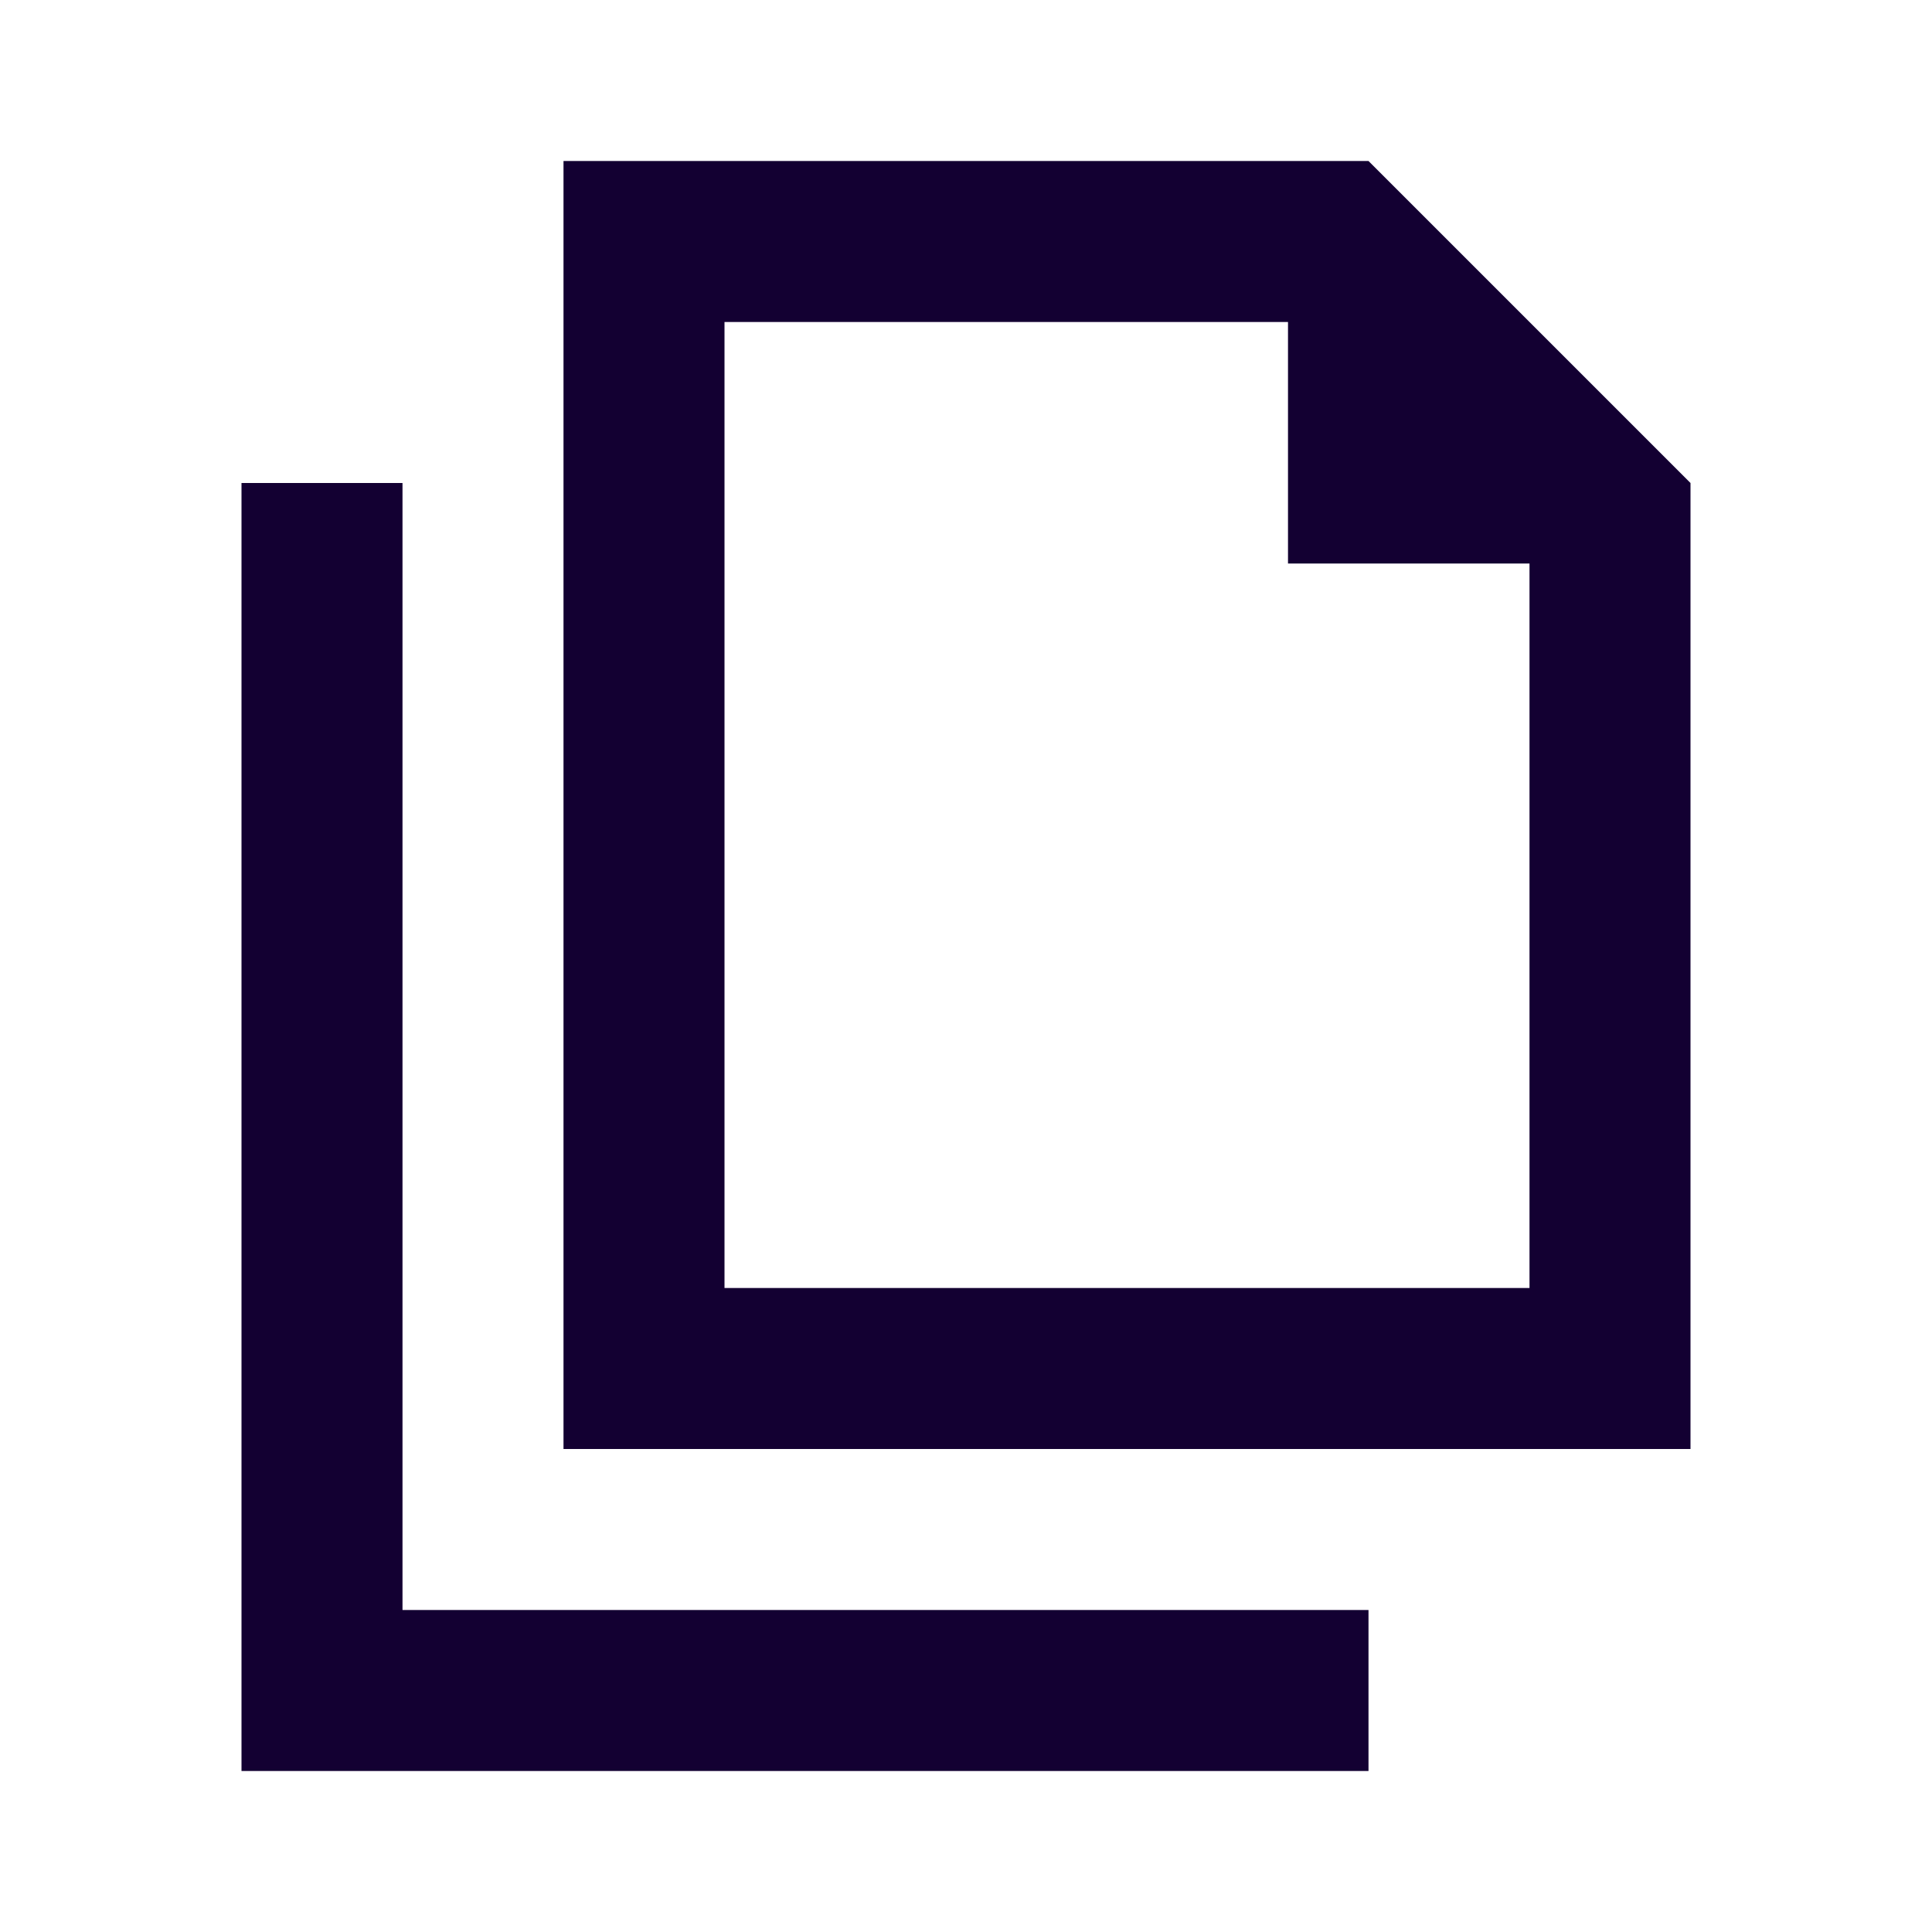
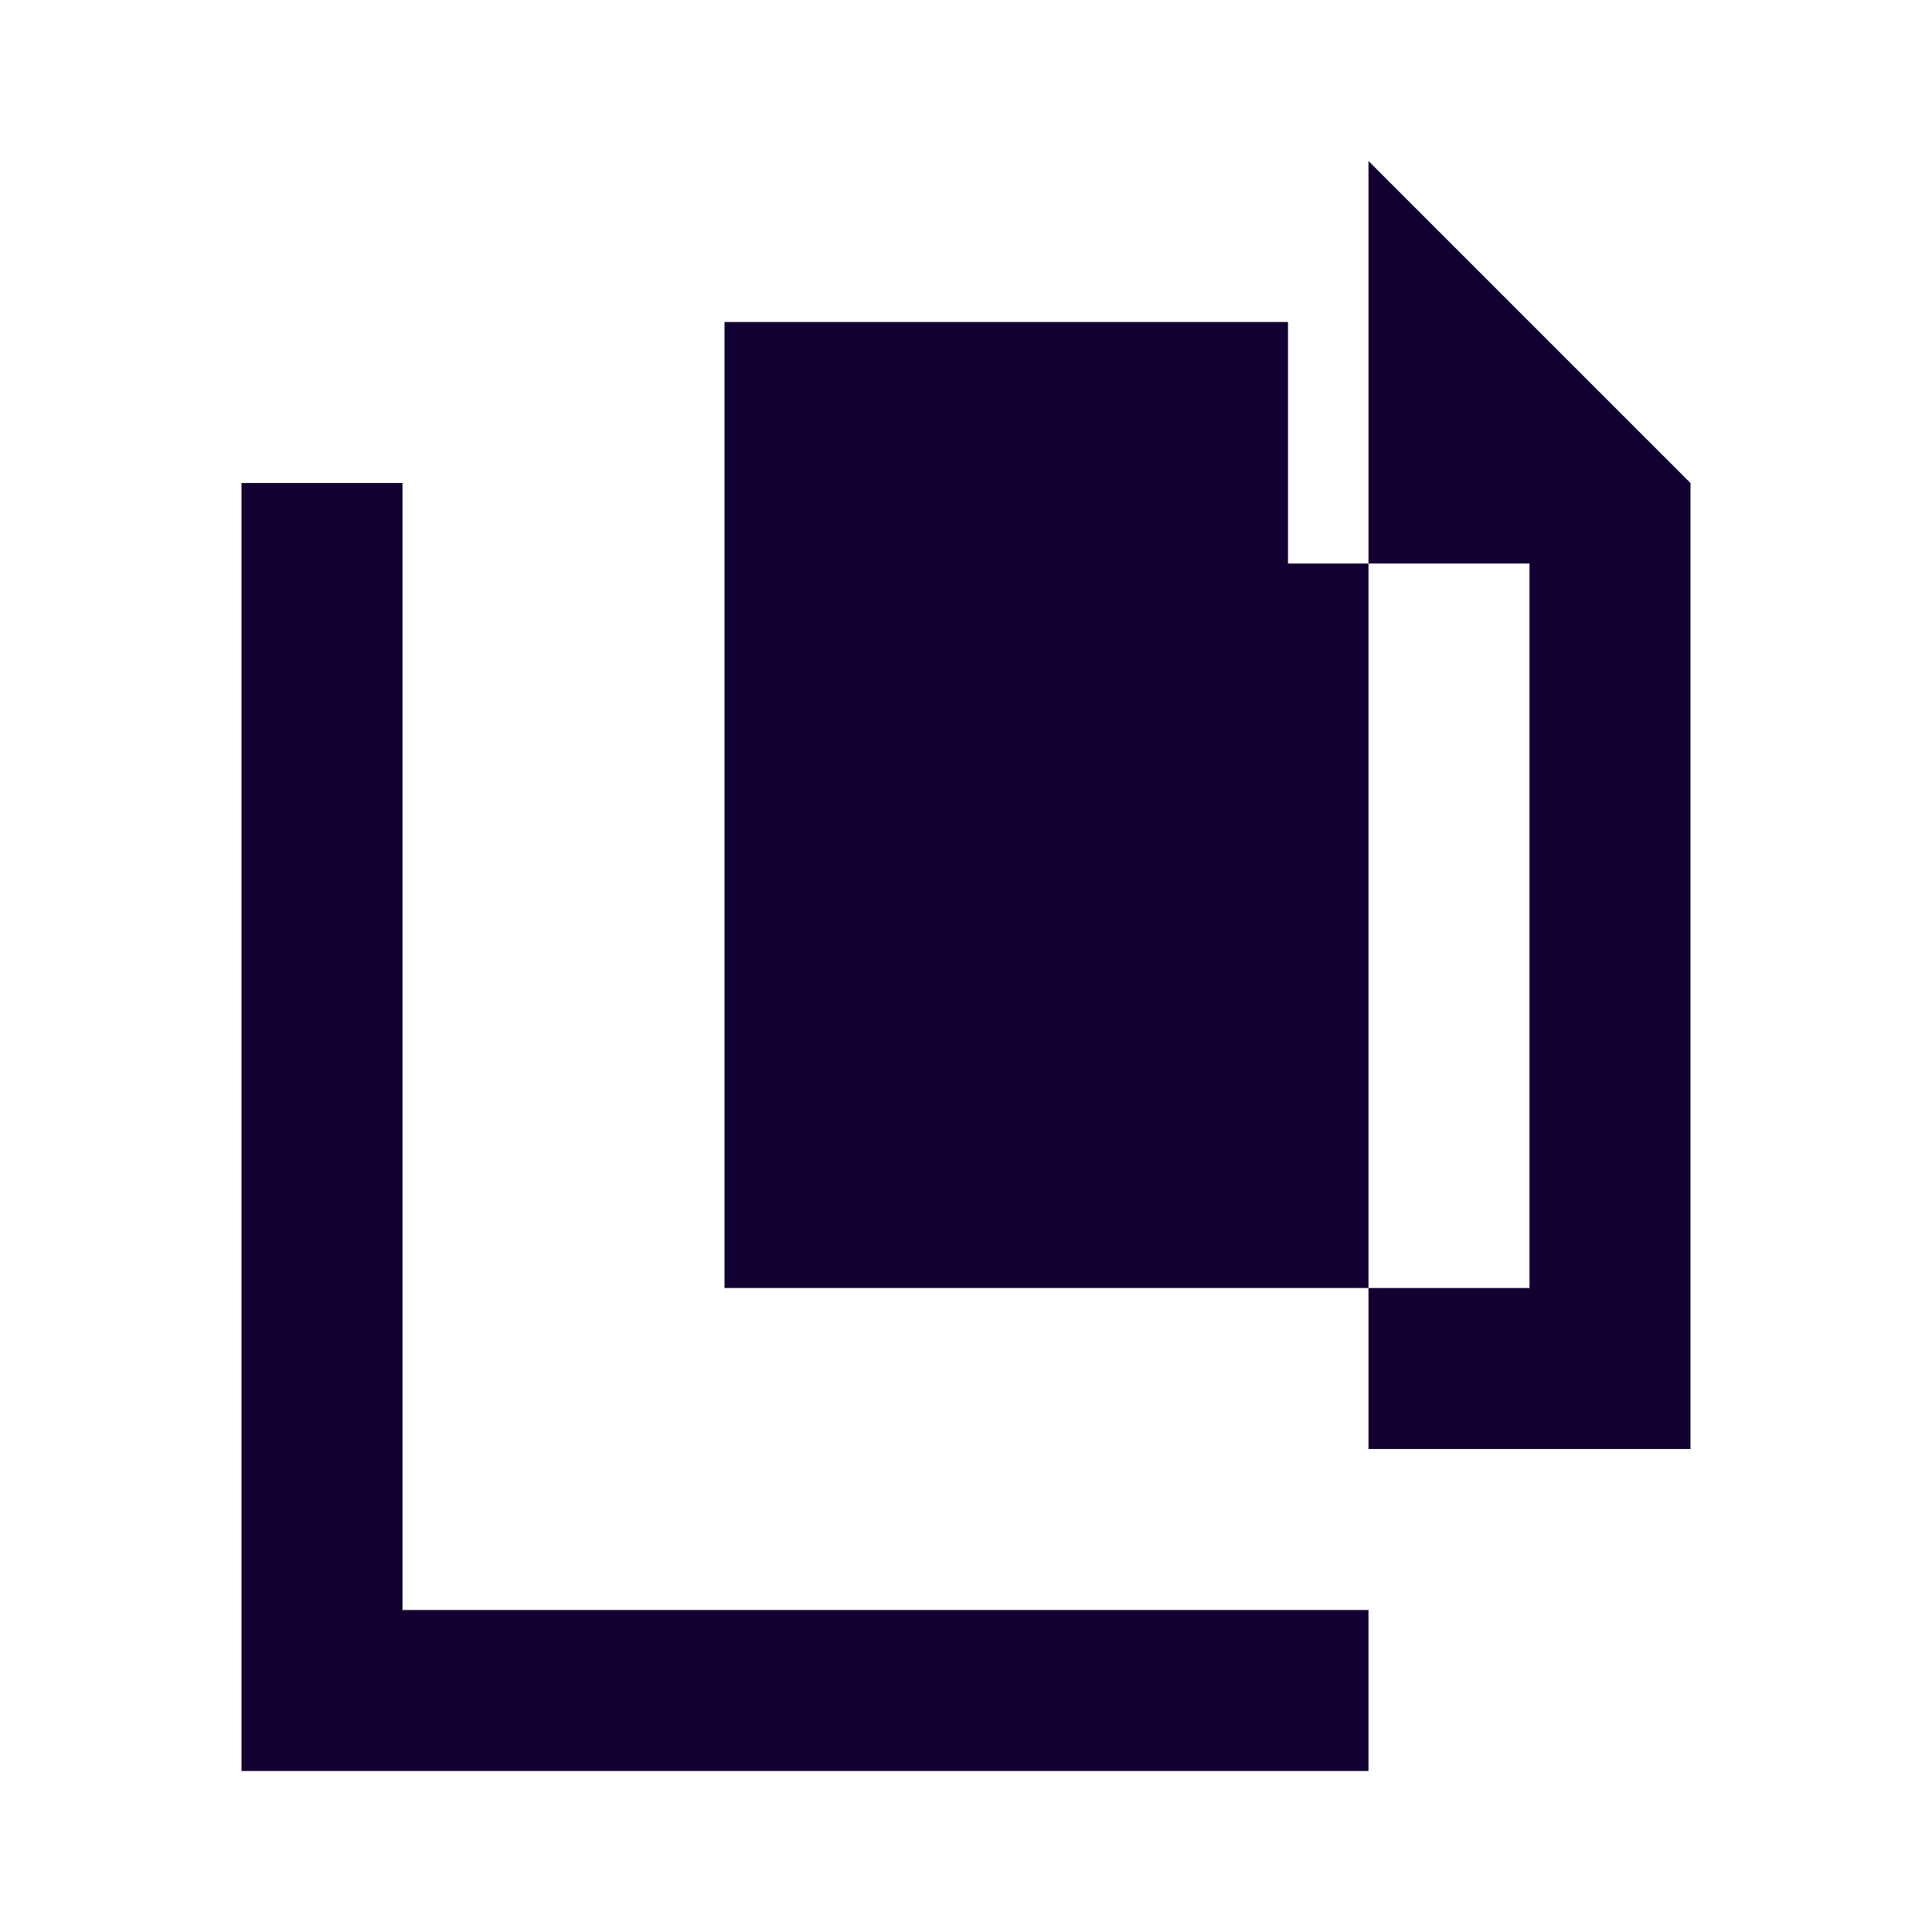
<svg xmlns="http://www.w3.org/2000/svg" width="48" height="48" viewBox="0 0 48 48" fill="none">
-   <path fill-rule="evenodd" clip-rule="evenodd" d="M14 36H42V12L34 4H14V36ZM18 32H38V14H32V8H18V32ZM6 12H10V40H34V44H6V12Z" fill="#130032" />
+   <path fill-rule="evenodd" clip-rule="evenodd" d="M14 36H42V12L34 4V36ZM18 32H38V14H32V8H18V32ZM6 12H10V40H34V44H6V12Z" fill="#130032" />
</svg>